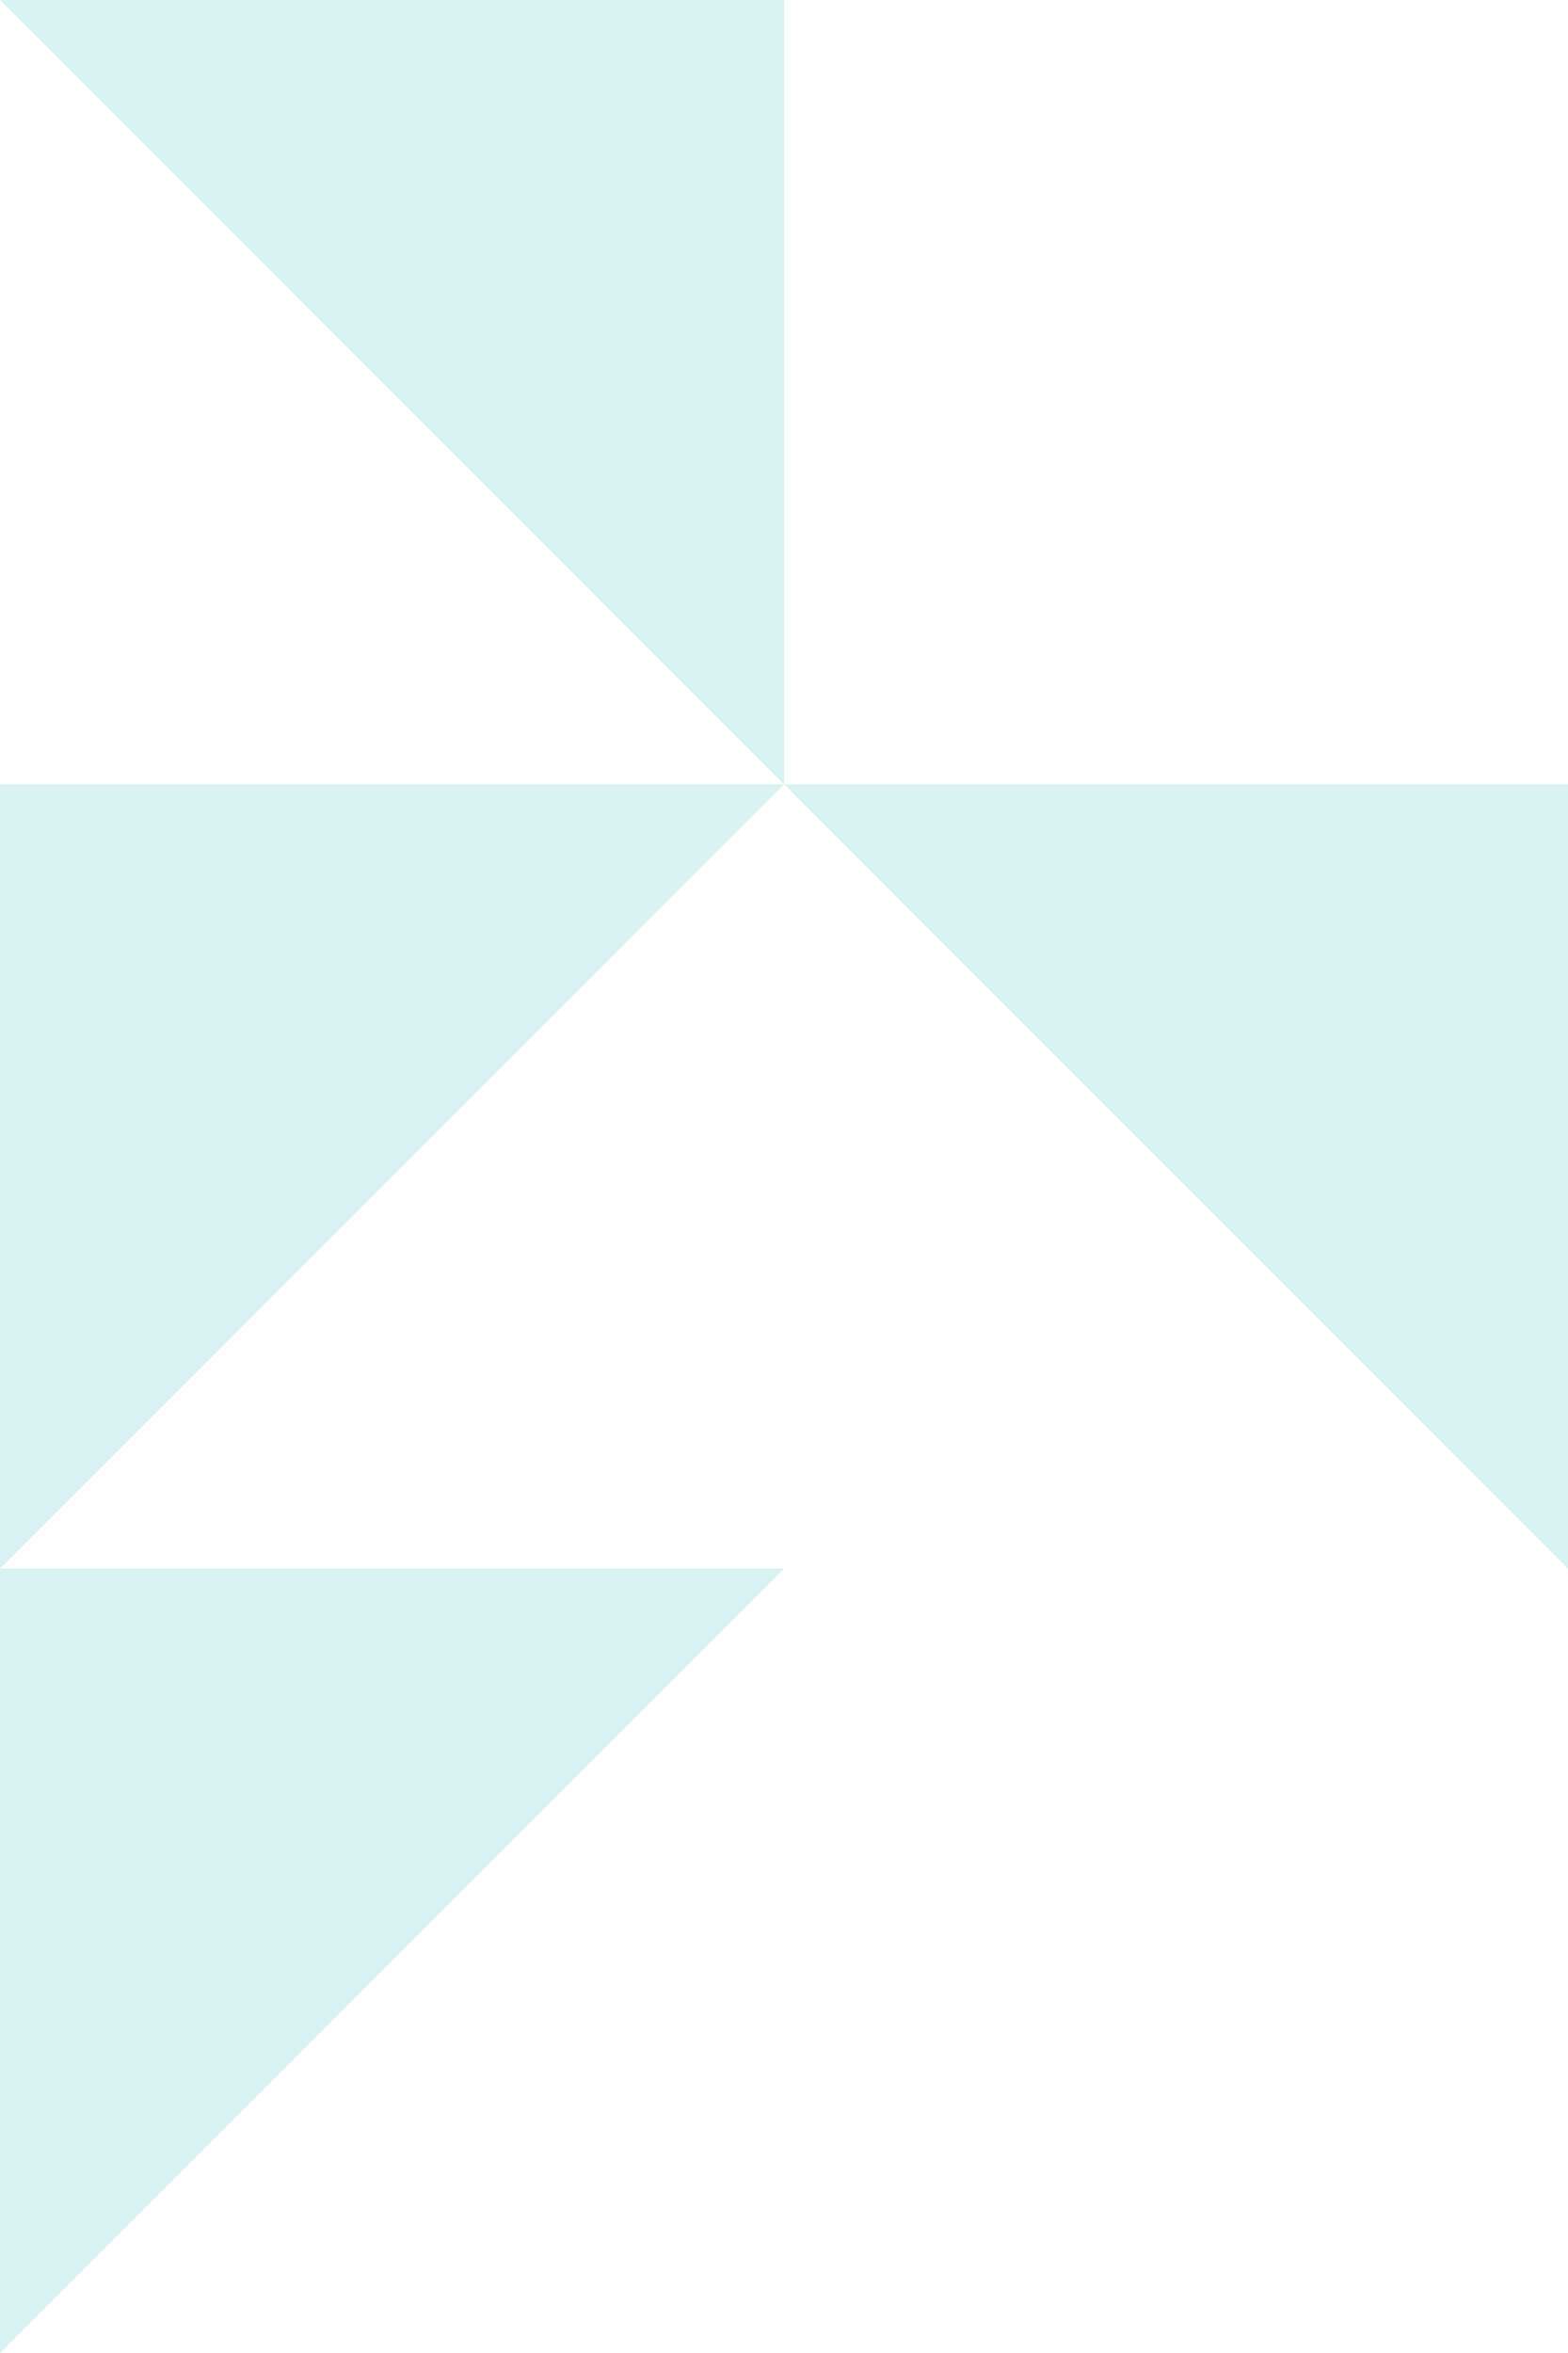
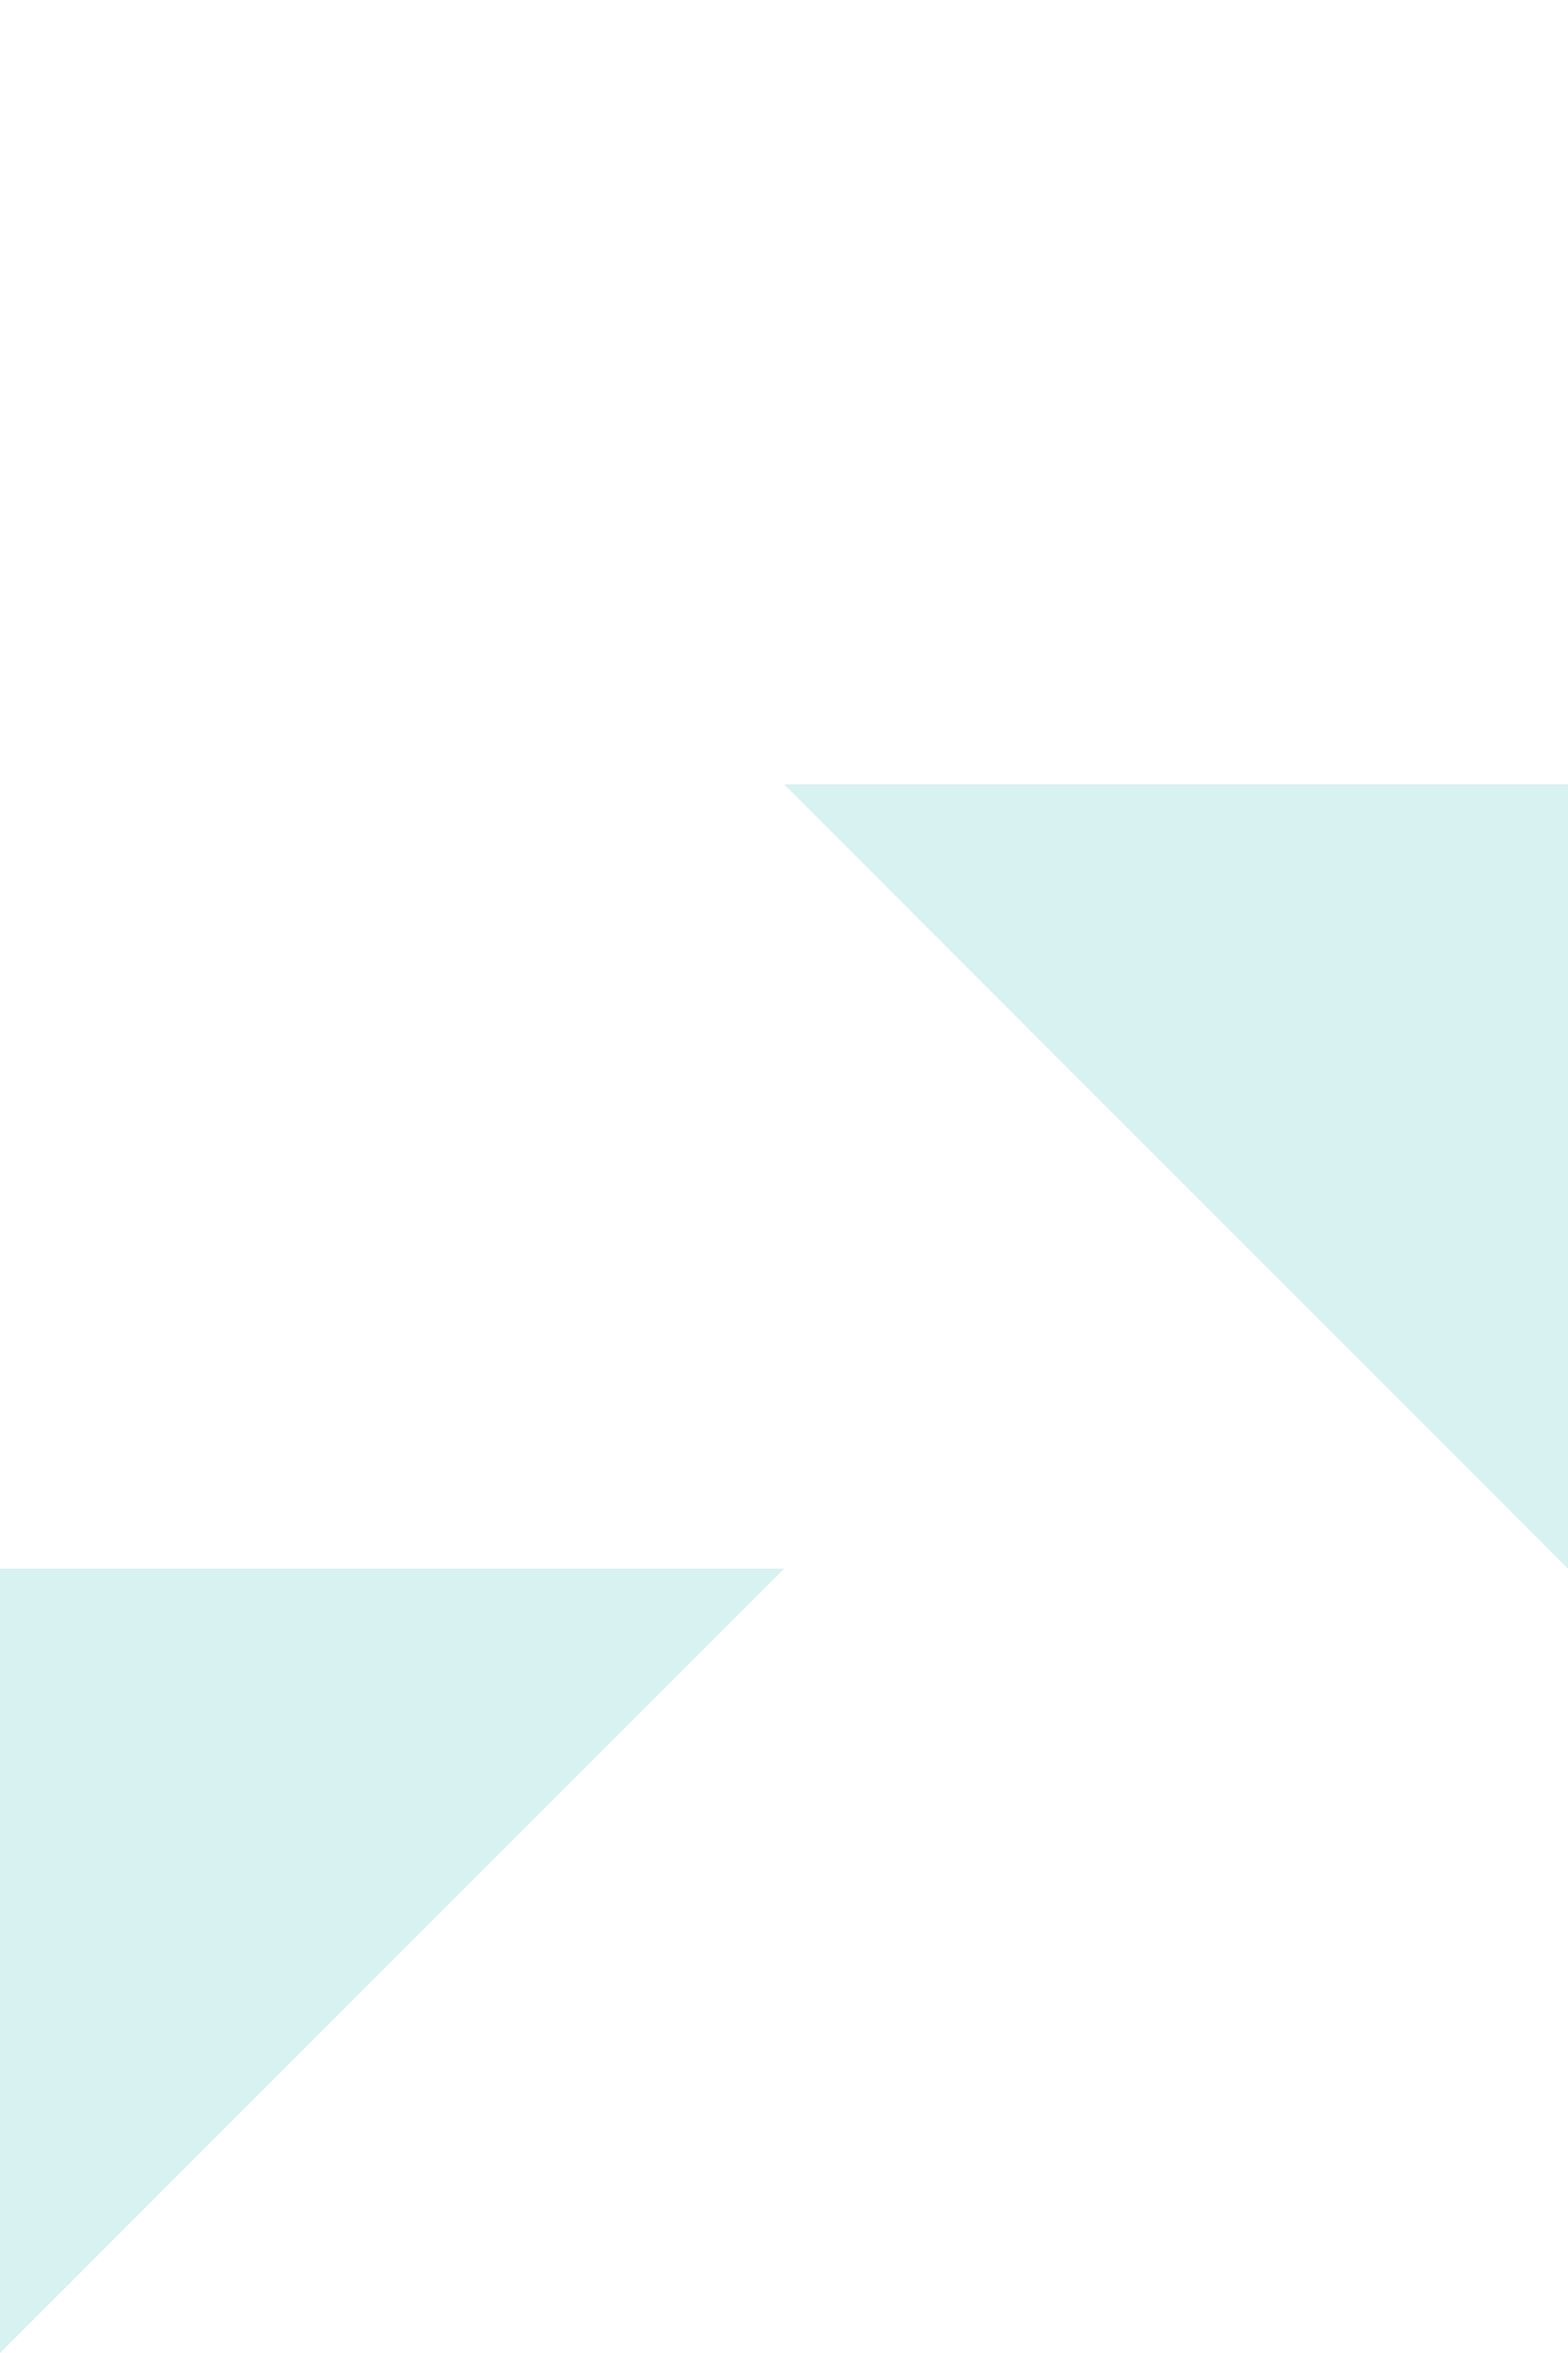
<svg xmlns="http://www.w3.org/2000/svg" xmlns:ns1="http://www.inkscape.org/namespaces/inkscape" xmlns:ns2="http://sodipodi.sourceforge.net/DTD/sodipodi-0.dtd" width="40mm" height="60mm" viewBox="0 0 40 60" version="1.1" id="svg1" ns1:version="1.4 (86a8ad7, 2024-10-11)" ns2:docname="uhly5.svg">
  <ns2:namedview id="namedview1" pagecolor="#ffffff" bordercolor="#666666" borderopacity="1.0" ns1:showpageshadow="2" ns1:pageopacity="0.0" ns1:pagecheckerboard="0" ns1:deskcolor="#d1d1d1" ns1:document-units="mm" ns1:zoom="2.0334082" ns1:cx="157.61715" ns1:cy="155.15822" ns1:window-width="1920" ns1:window-height="1009" ns1:window-x="-8" ns1:window-y="-8" ns1:window-maximized="1" ns1:current-layer="layer1" />
  <defs id="defs1" />
  <g ns1:label="Vrstva 1" ns1:groupmode="layer" id="layer1">
-     <path id="path1" style="fill:#b1e4e3;fill-opacity:0.498;stroke-width:1.11;paint-order:markers stroke fill" d="M 0,20 H 20 L 0,40 Z" ns2:nodetypes="cccc" />
+     <path id="path1" style="fill:#b1e4e3;fill-opacity:0.498;stroke-width:1.11;paint-order:markers stroke fill" d="M 0,20 L 0,40 Z" ns2:nodetypes="cccc" />
    <path id="path2" style="fill:#b1e4e3;fill-opacity:0.498;stroke-width:1.11;paint-order:markers stroke fill" d="M 0,40 H 20 L 0,60 Z" ns2:nodetypes="cccc" />
-     <path id="path6" style="fill:#b1e4e3;fill-opacity:0.498;stroke-width:1.11;paint-order:markers stroke fill" d="M 20,2.5e-6 V 20 L 5e-7,2.5e-6 Z" ns2:nodetypes="cccc" />
    <path id="path4" style="fill:#b1e4e3;fill-opacity:0.498;stroke-width:1.11;paint-order:markers stroke fill" d="M 40,20 V 40 L 20,20 Z" ns2:nodetypes="cccc" />
  </g>
</svg>